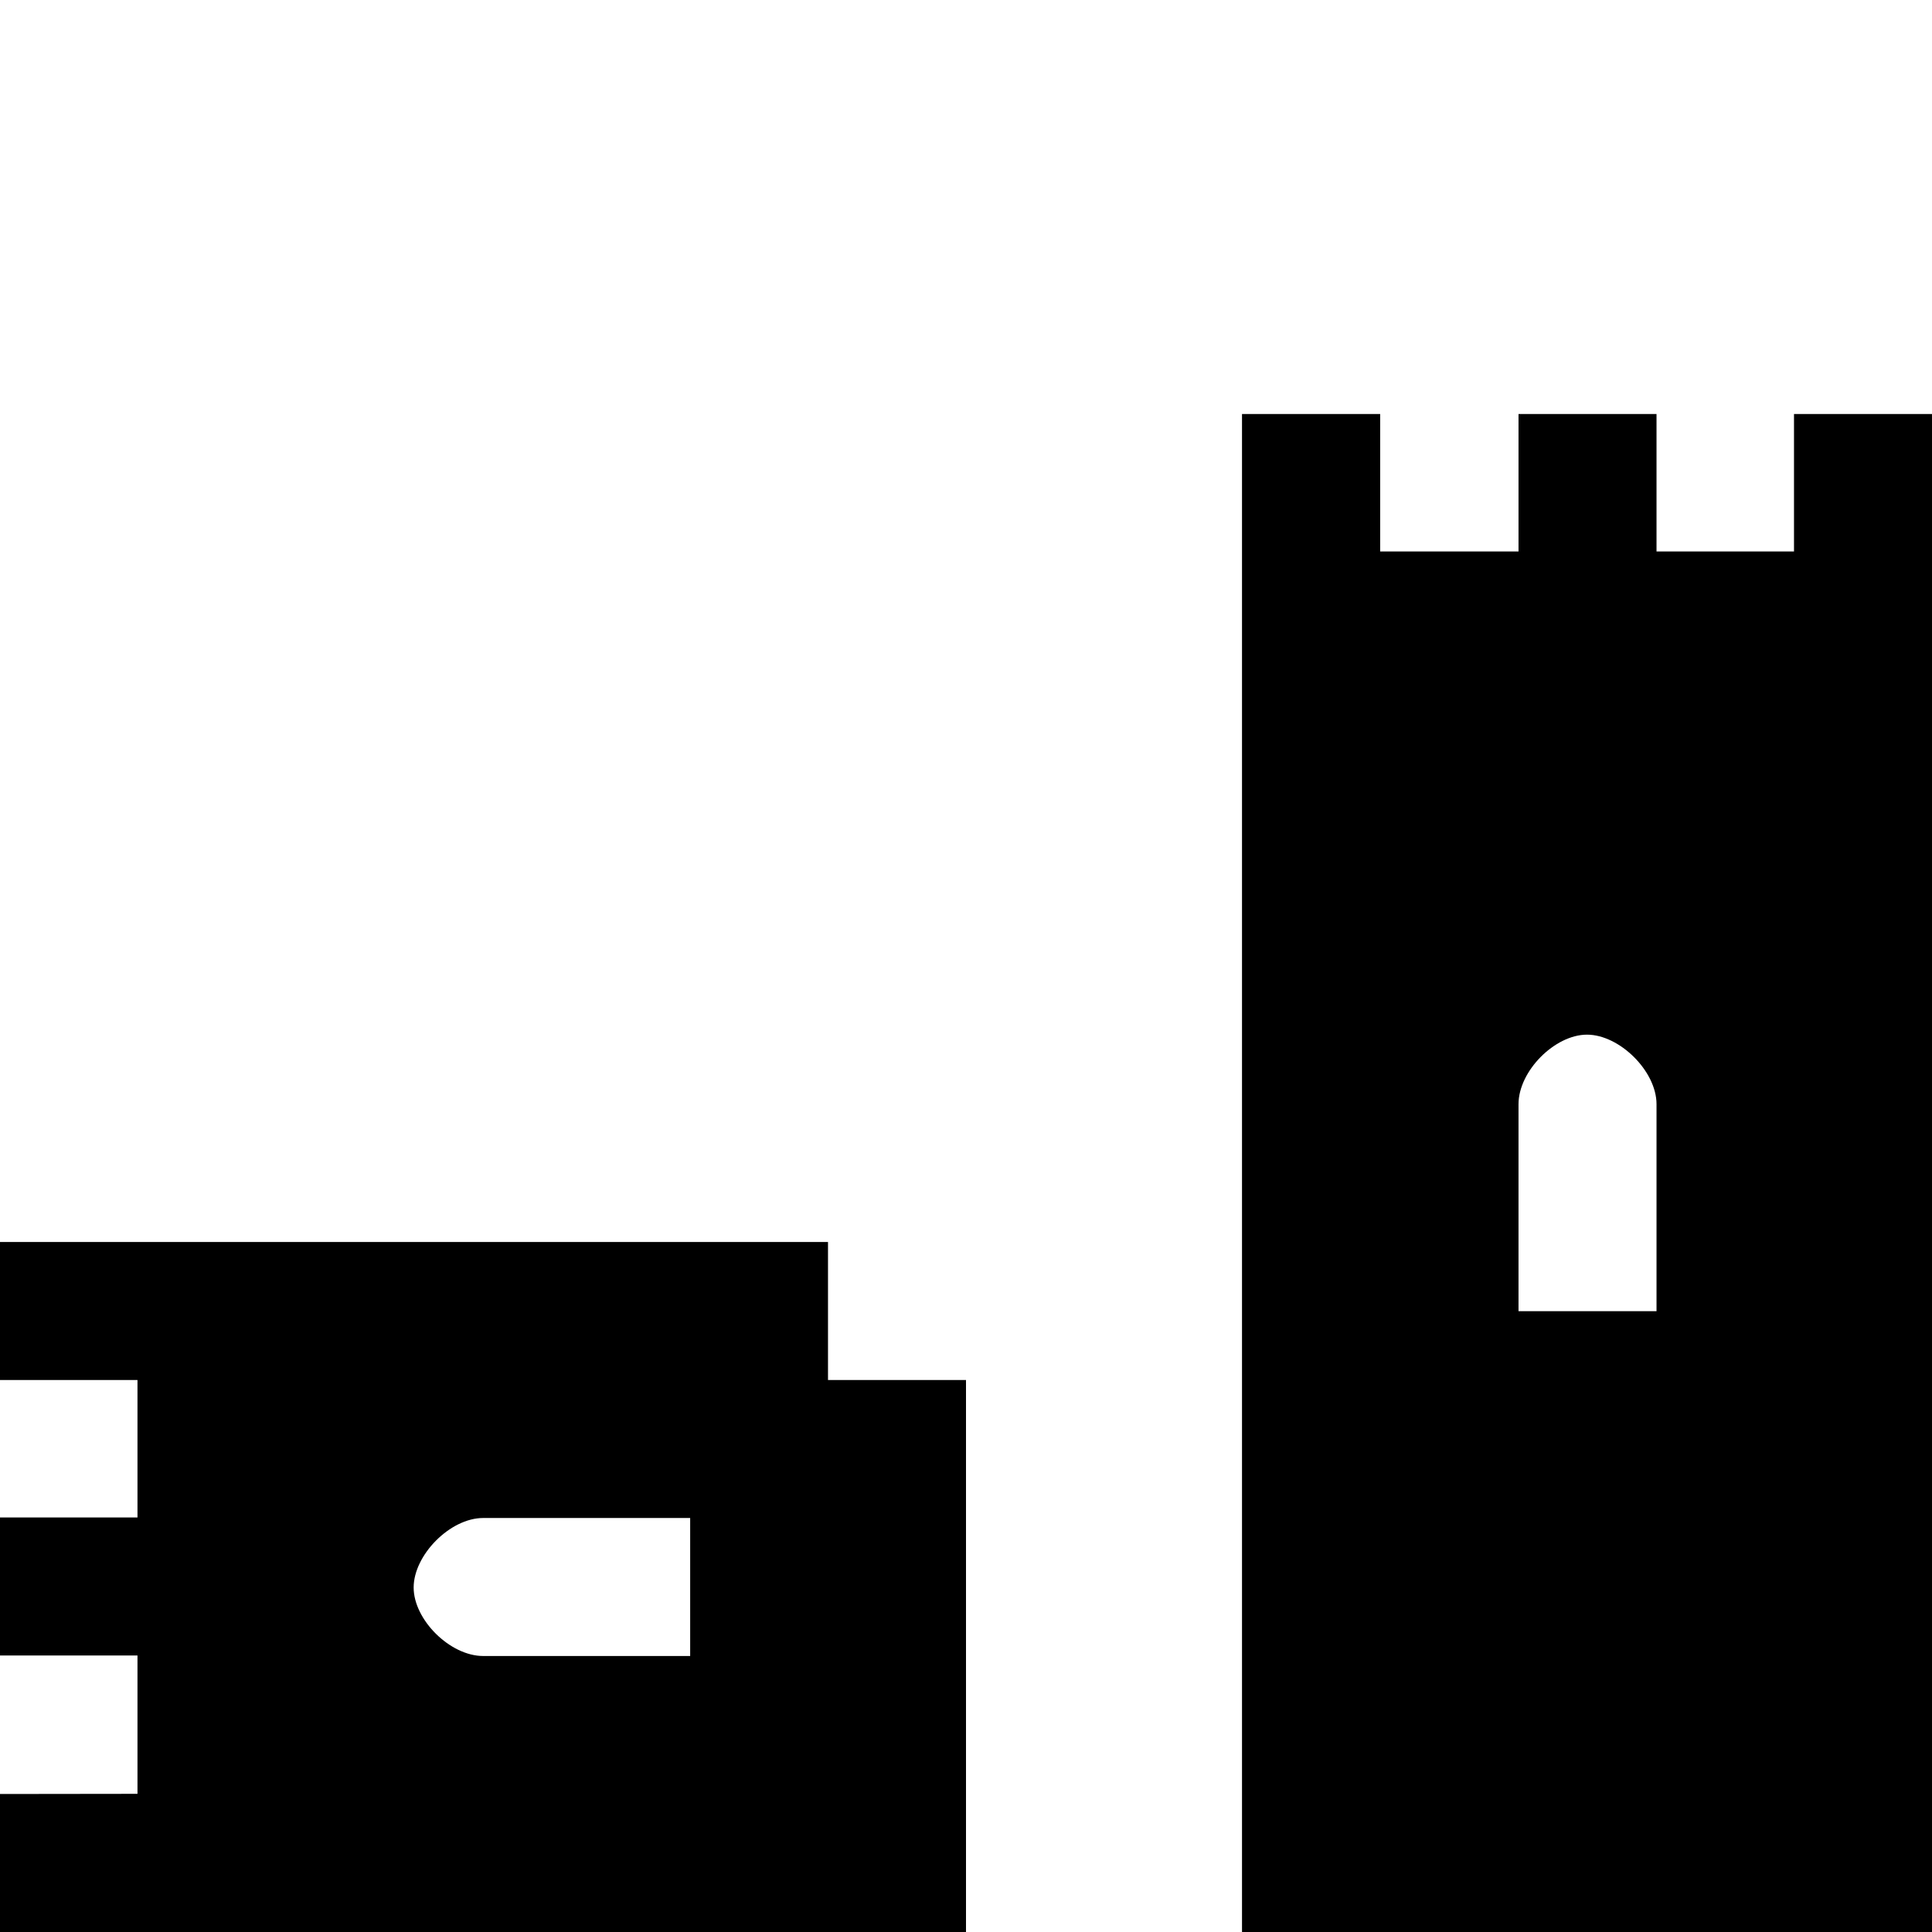
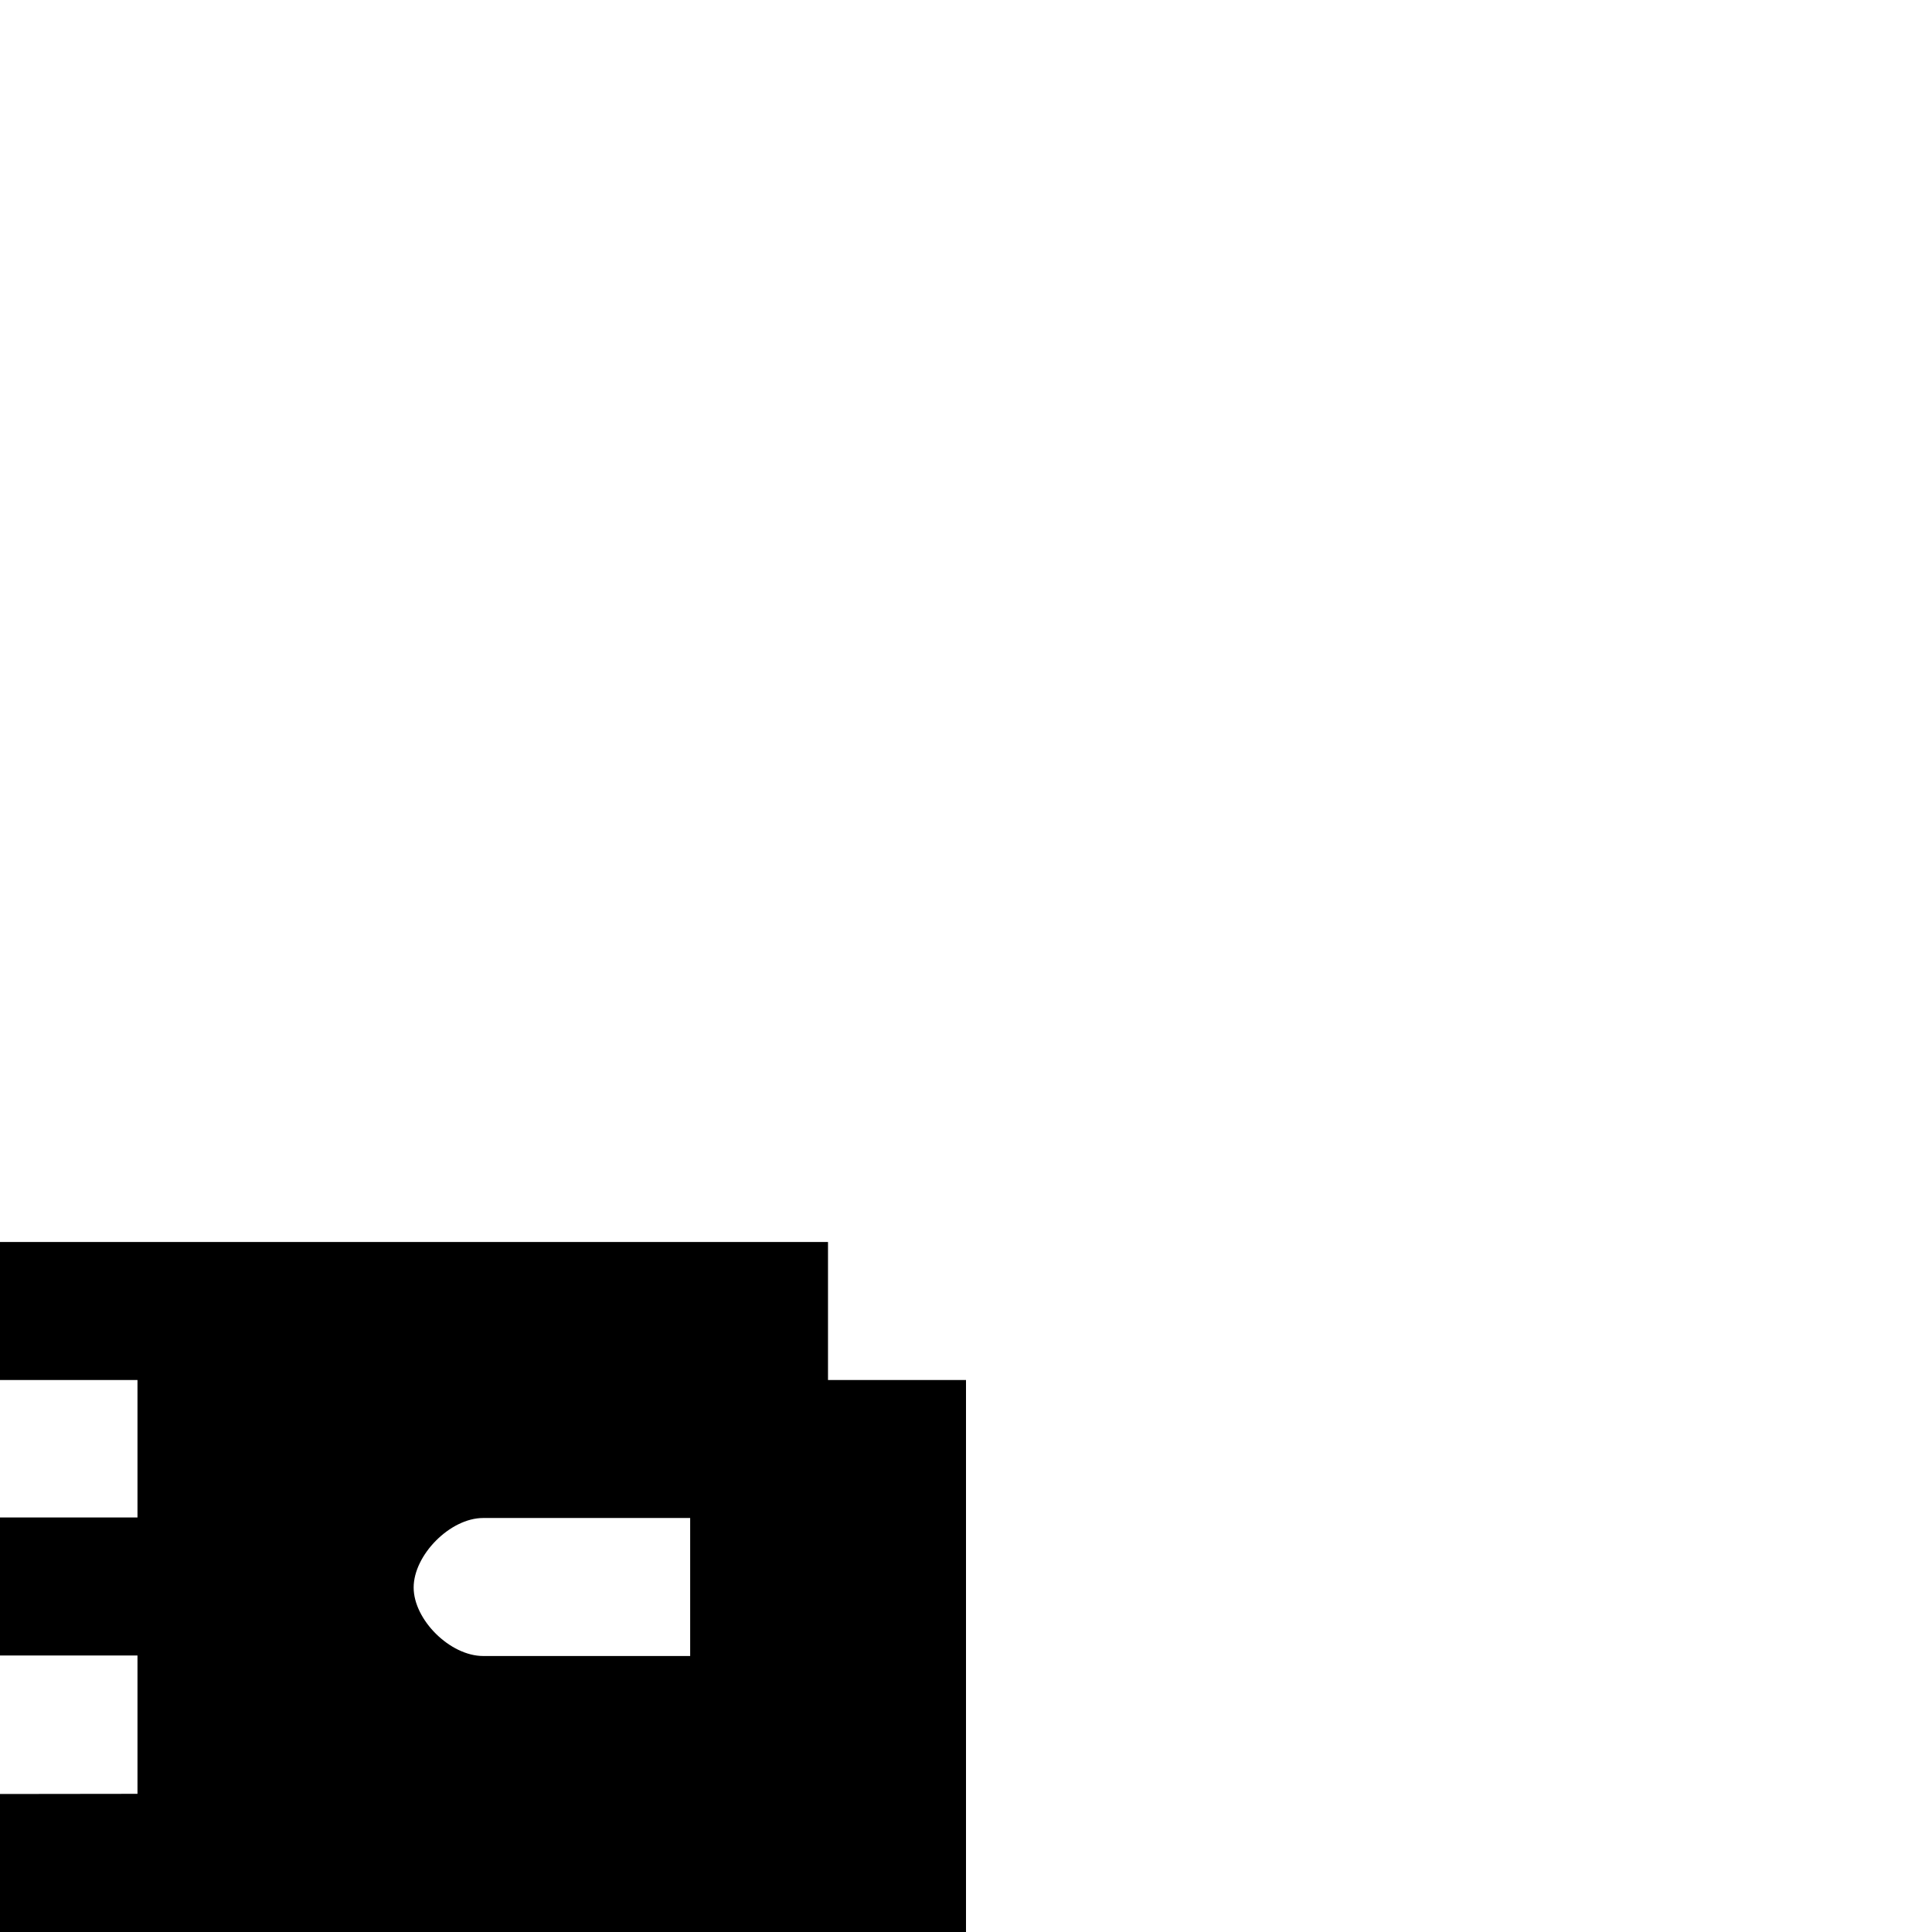
<svg xmlns="http://www.w3.org/2000/svg" xmlns:ns1="http://www.inkscape.org/namespaces/inkscape" xmlns:ns2="http://sodipodi.sourceforge.net/DTD/sodipodi-0.dtd" id="svg2" version="1.1" ns1:version="0.91 r13725" xml:space="preserve" width="14" height="14" viewBox="0 0 14 14" ns2:docname="Building_ruins_generic6.svg">
  <defs id="defs6" />
  <ns2:namedview pagecolor="#ffffff" bordercolor="#666666" borderopacity="1" objecttolerance="10" gridtolerance="10" guidetolerance="10" ns1:pageopacity="0" ns1:pageshadow="2" ns1:window-width="1600" ns1:window-height="848" id="namedview4" showgrid="true" ns1:zoom="11.9198" ns1:cx="-8.9543149" ns1:cy="20.014099" ns1:window-x="-8" ns1:window-y="-8" ns1:window-maximized="1" ns1:current-layer="g10" showguides="false">
    <ns1:grid type="xygrid" id="grid4158" />
  </ns2:namedview>
  <g id="g10" ns1:groupmode="layer" ns1:label="Building_ruins_generic5" transform="matrix(1.25,0,0,-1.25,0,14)">
-     <path style="fill:#000000;fill-opacity:1;fill-rule:nonzero;stroke:none" d="m 11.2,8.8 -0.8,0 0,-0.797 -0.797,0 0,0.797 -0.8,0 0,-0.797 -0.802,0 0,0.797 L 7.2,8.8 7.2,0 l 4,0 z m -1.597,-4.001 0,-1.2 -0.8,0 0,1.2 c 0,0.192 0.21,0.403 0.397,0.403 0.188,0 0.403,-0.211 0.403,-0.403 z" id="path14" ns1:connector-curvature="0" ns2:nodetypes="cccccccccccccsccsss" />
    <path style="fill:#000000;fill-opacity:1;fill-rule:nonzero;stroke:none" d="m 0,4 0,-0.8 0.797,0 0,-0.797 -0.797,0 0,-0.8 0.797,0 0,-0.802 L 0,0.8 0,0 l 4.8,0 0.8,0 0,3.2 -0.8,0 0,0.8 z m 2.801,-1.6 1.2,0 0,-0.8 -1.2,0 c -0.192,0 -0.403,0.21 -0.403,0.397 0,0.188 0.211,0.403 0.403,0.403 z" id="path14-5" ns1:connector-curvature="0" ns2:nodetypes="ccccccccccccccccsccsss" />
  </g>
</svg>